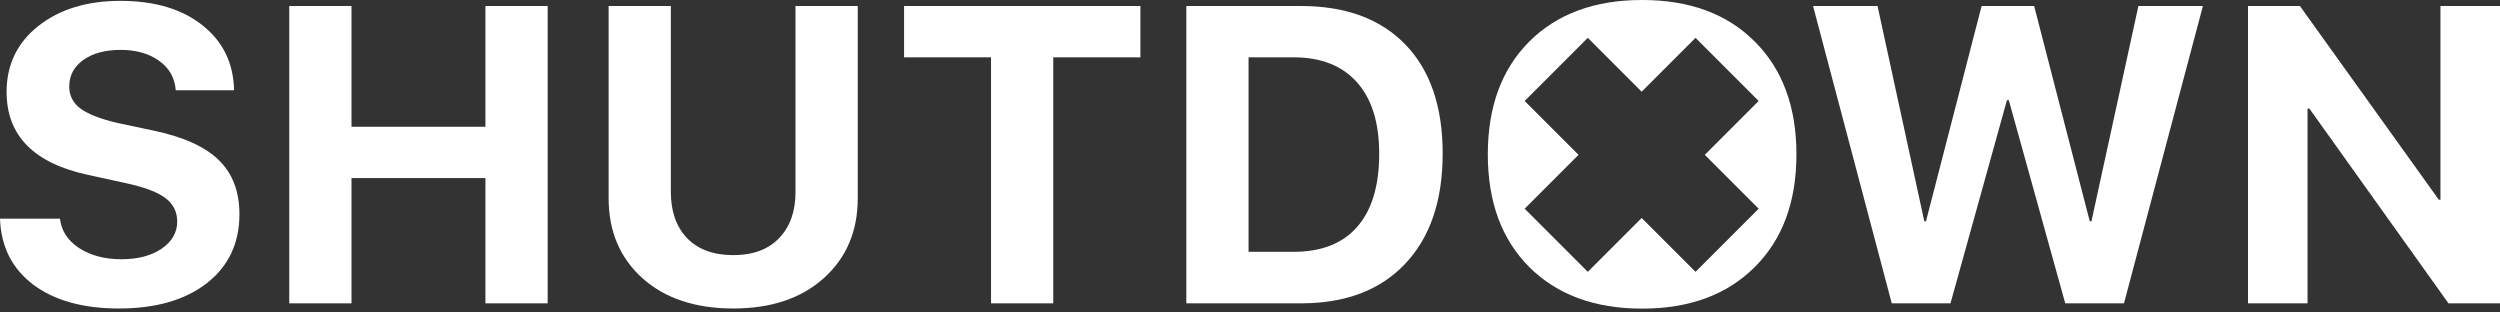
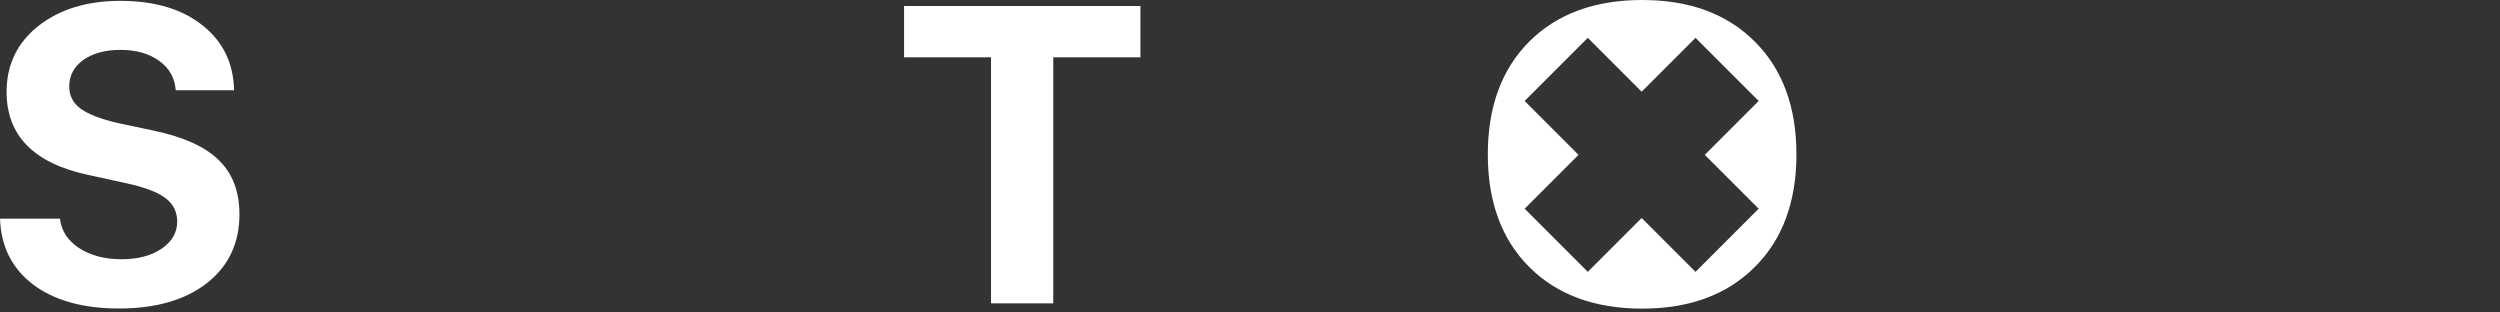
<svg xmlns="http://www.w3.org/2000/svg" width="392" height="49" viewBox="0 0 392 49" fill="none">
  <rect x="0" y="0" width="392" height="49" fill="#333333" stroke="none" />
  <path d="M0 34.285H9.402C9.617 36.18 10.619 37.72 12.407 38.905C14.216 40.068 16.424 40.65 19.03 40.65C21.615 40.65 23.715 40.1 25.33 39.002C26.967 37.882 27.786 36.46 27.786 34.737C27.786 33.229 27.183 32.012 25.977 31.086C24.77 30.16 22.756 29.384 19.935 28.76L13.861 27.435C5.309 25.604 1.034 21.264 1.034 14.415C1.034 10.15 2.692 6.703 6.01 4.076C9.348 1.448 13.634 0.134 18.869 0.134C24.253 0.134 28.55 1.415 31.76 3.979C34.969 6.52 36.617 9.913 36.703 14.156H27.56C27.409 12.196 26.537 10.656 24.943 9.536C23.37 8.394 21.356 7.823 18.901 7.823C16.488 7.823 14.539 8.351 13.053 9.407C11.588 10.462 10.856 11.851 10.856 13.575C10.856 14.996 11.448 16.148 12.633 17.032C13.839 17.915 15.788 18.669 18.481 19.293L24.135 20.489C28.809 21.48 32.212 23.03 34.345 25.141C36.477 27.23 37.543 30.052 37.543 33.606C37.543 38.129 35.842 41.727 32.438 44.397C29.035 47.047 24.436 48.371 18.642 48.371C13.021 48.371 8.54 47.122 5.202 44.624C1.885 42.103 0.151 38.657 0 34.285Z" fill="white" />
-   <path d="M85.873 47.564H76.116V27.92H55.115V47.564H45.357V0.942H55.115V19.875H76.116V0.942H85.873V47.564Z" fill="white" />
-   <path d="M105.189 0.942V30.117C105.189 33.154 106.04 35.566 107.742 37.354C109.465 39.12 111.877 40.003 114.979 40.003C118.059 40.003 120.45 39.12 122.151 37.354C123.875 35.566 124.736 33.154 124.736 30.117V0.942H134.494V31.086C134.494 36.255 132.717 40.434 129.163 43.622C125.63 46.788 120.902 48.371 114.979 48.371C109.034 48.371 104.285 46.788 100.73 43.622C97.198 40.434 95.432 36.255 95.432 31.086V0.942H105.189Z" fill="white" />
  <path d="M165.15 47.564H155.393V8.987H141.758V0.942H178.817V8.987H165.15V47.564Z" fill="white" />
-   <path d="M186.017 0.942H203.981C211.003 0.942 216.463 2.956 220.362 6.983C224.26 11.011 226.21 16.709 226.21 24.075C226.21 31.463 224.25 37.225 220.33 41.36C216.431 45.496 210.981 47.564 203.981 47.564H186.017V0.942ZM195.775 8.987V39.486H202.818C207.19 39.486 210.518 38.183 212.802 35.577C215.106 32.949 216.259 29.126 216.259 24.107C216.259 19.239 215.095 15.502 212.769 12.896C210.443 10.29 207.126 8.987 202.818 8.987H195.775Z" fill="white" />
-   <path d="M314.689 15.707L305.836 47.564H296.628L284.286 0.942H294.399L301.733 34.705H301.991L310.715 0.942H318.954L327.677 34.705H327.936L335.302 0.942H345.415L333.041 47.564H323.832L314.98 15.707H314.689Z" fill="white" />
-   <path d="M361.823 47.564H352.486V0.942H360.628L382.404 31.312H382.663V0.942H392V47.564H383.923L362.114 17.032H361.823V47.564Z" fill="white" />
  <path fill-rule="evenodd" clip-rule="evenodd" d="M257.485 0C250.045 0 244.147 2.172 239.79 6.515C235.456 10.858 233.289 16.757 233.289 24.212C233.289 31.645 235.456 37.533 239.79 41.876C244.147 46.219 250.045 48.391 257.485 48.391C264.901 48.391 270.787 46.219 275.144 41.876C279.501 37.533 281.68 31.645 281.68 24.212C281.68 16.757 279.501 10.858 275.144 6.515C270.811 2.172 264.924 0 257.485 0ZM239.066 15.834L247.512 24.28L239.066 32.727L248.965 42.626L257.412 34.18L265.858 42.626L275.758 32.727L267.311 24.28L275.758 15.834L265.858 5.935L257.412 14.381L248.965 5.935L239.066 15.834Z" fill="white" />
</svg>